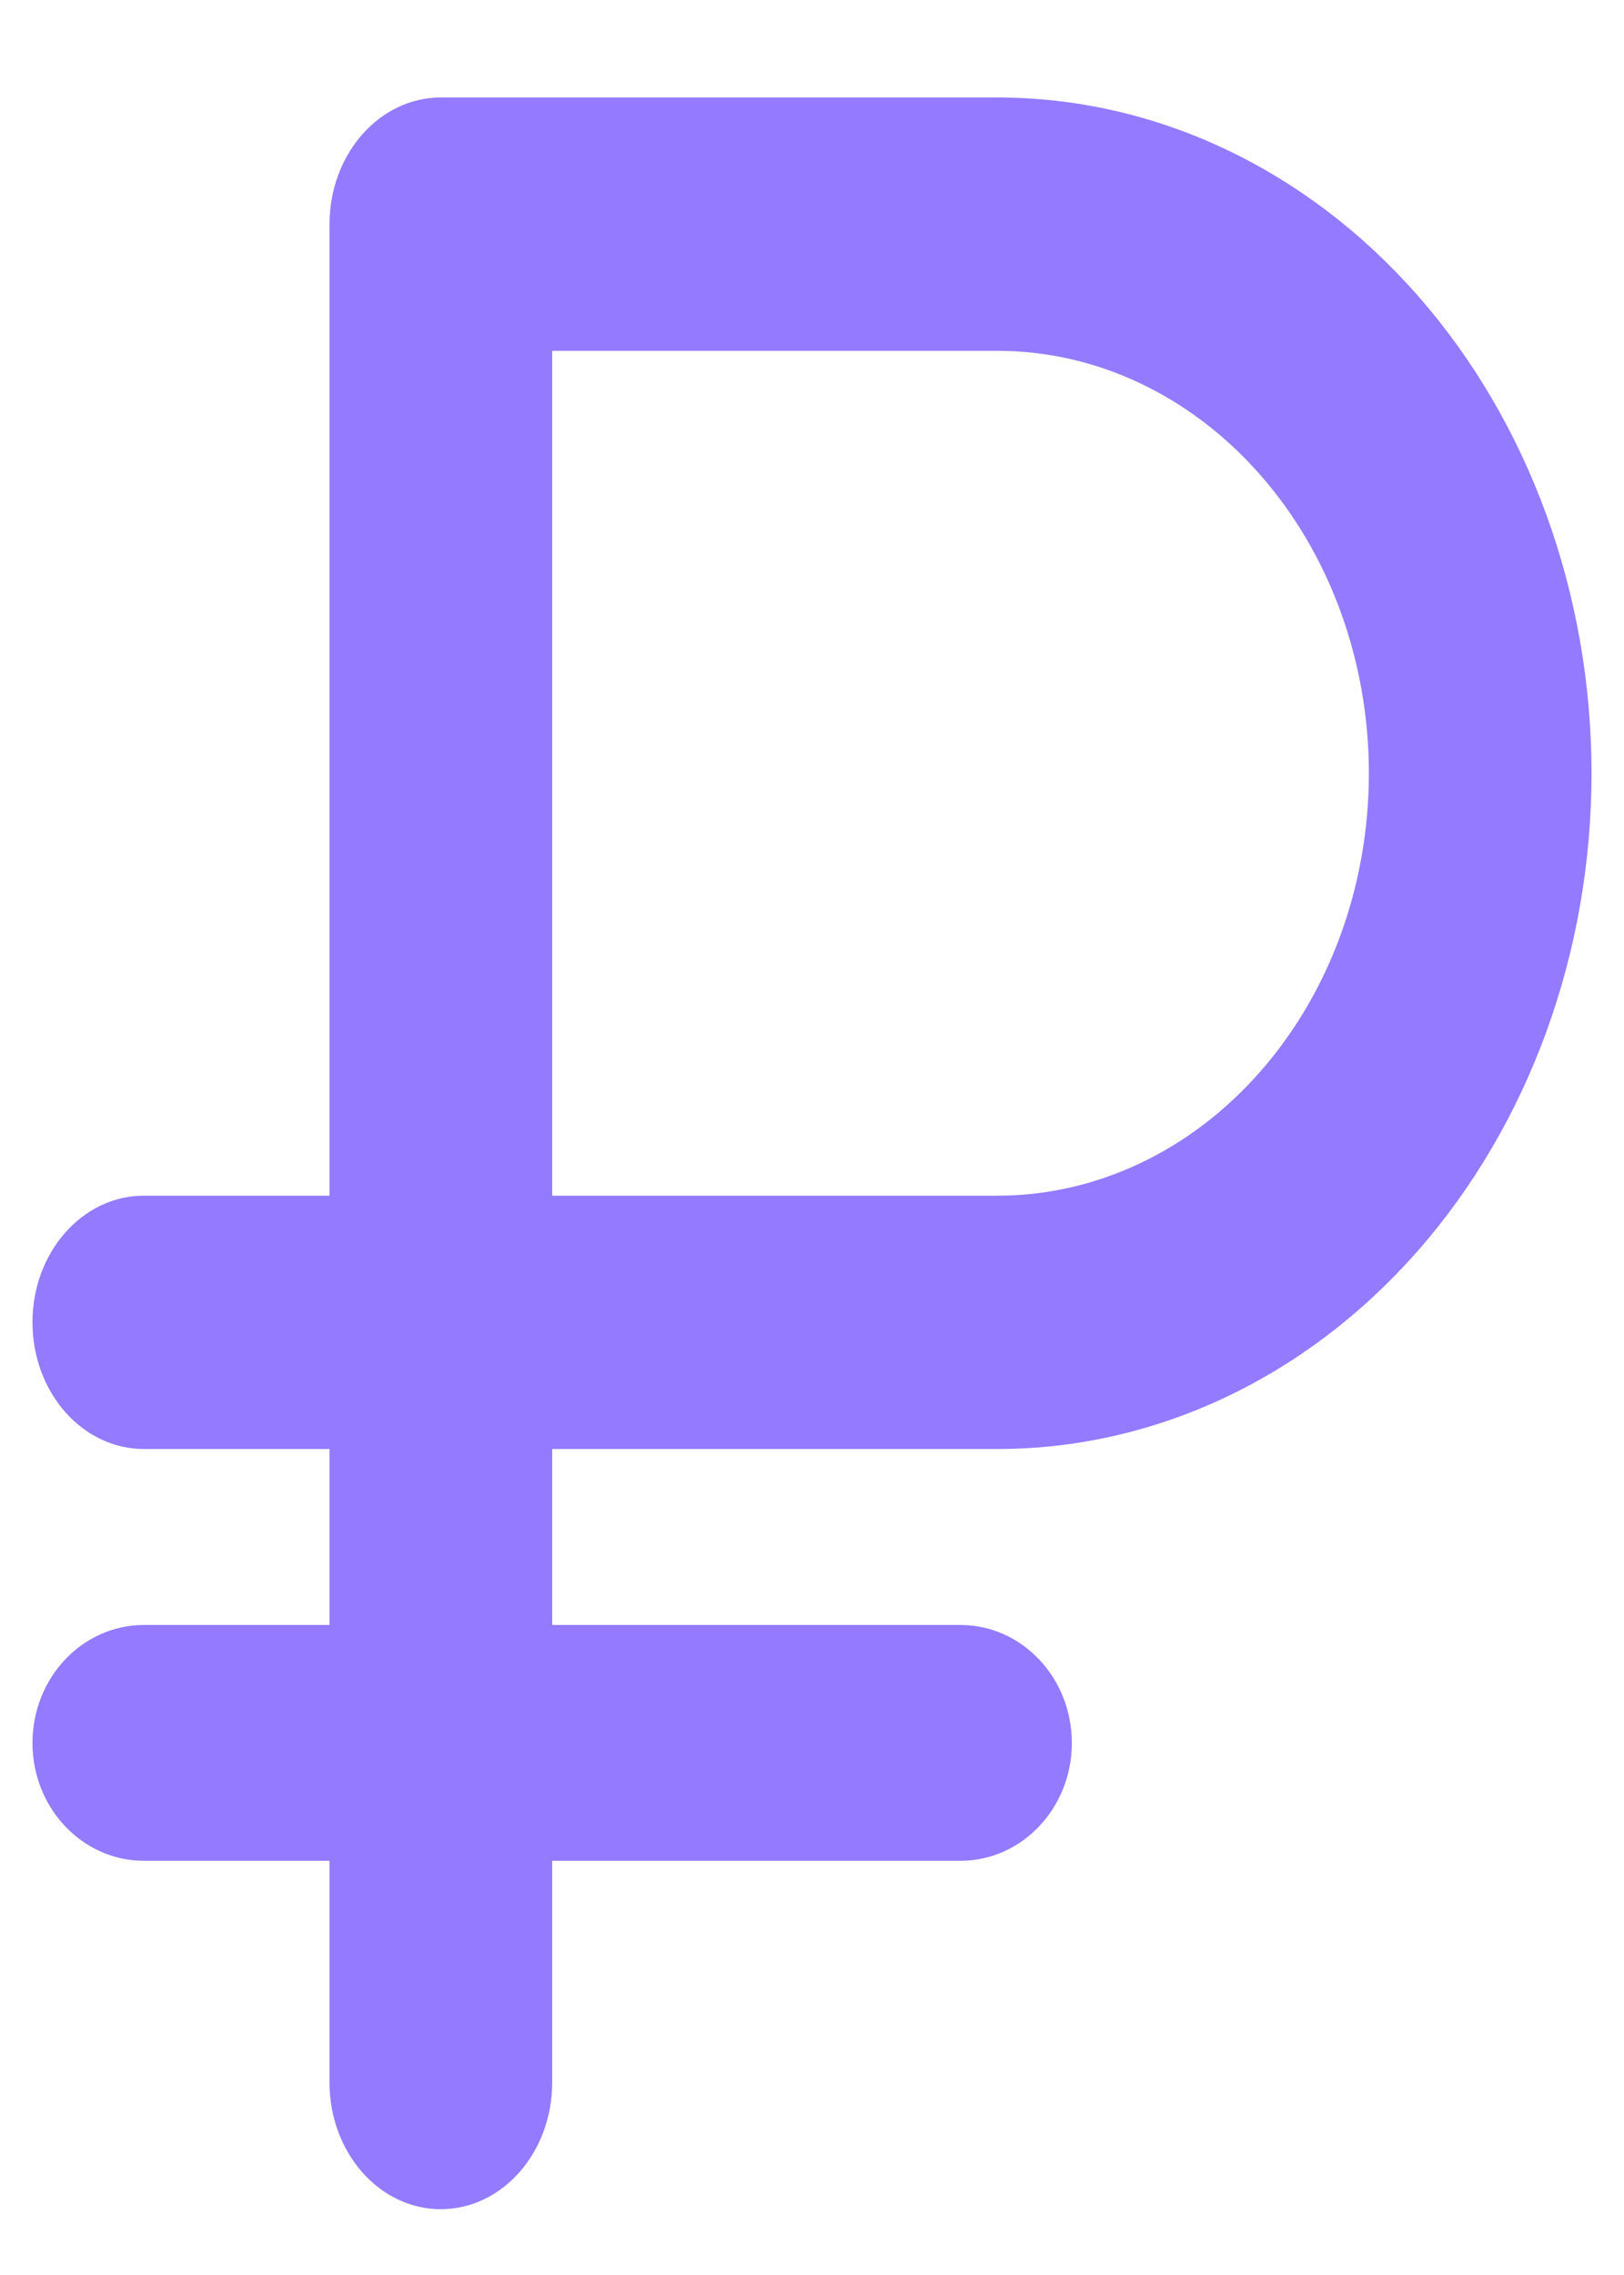
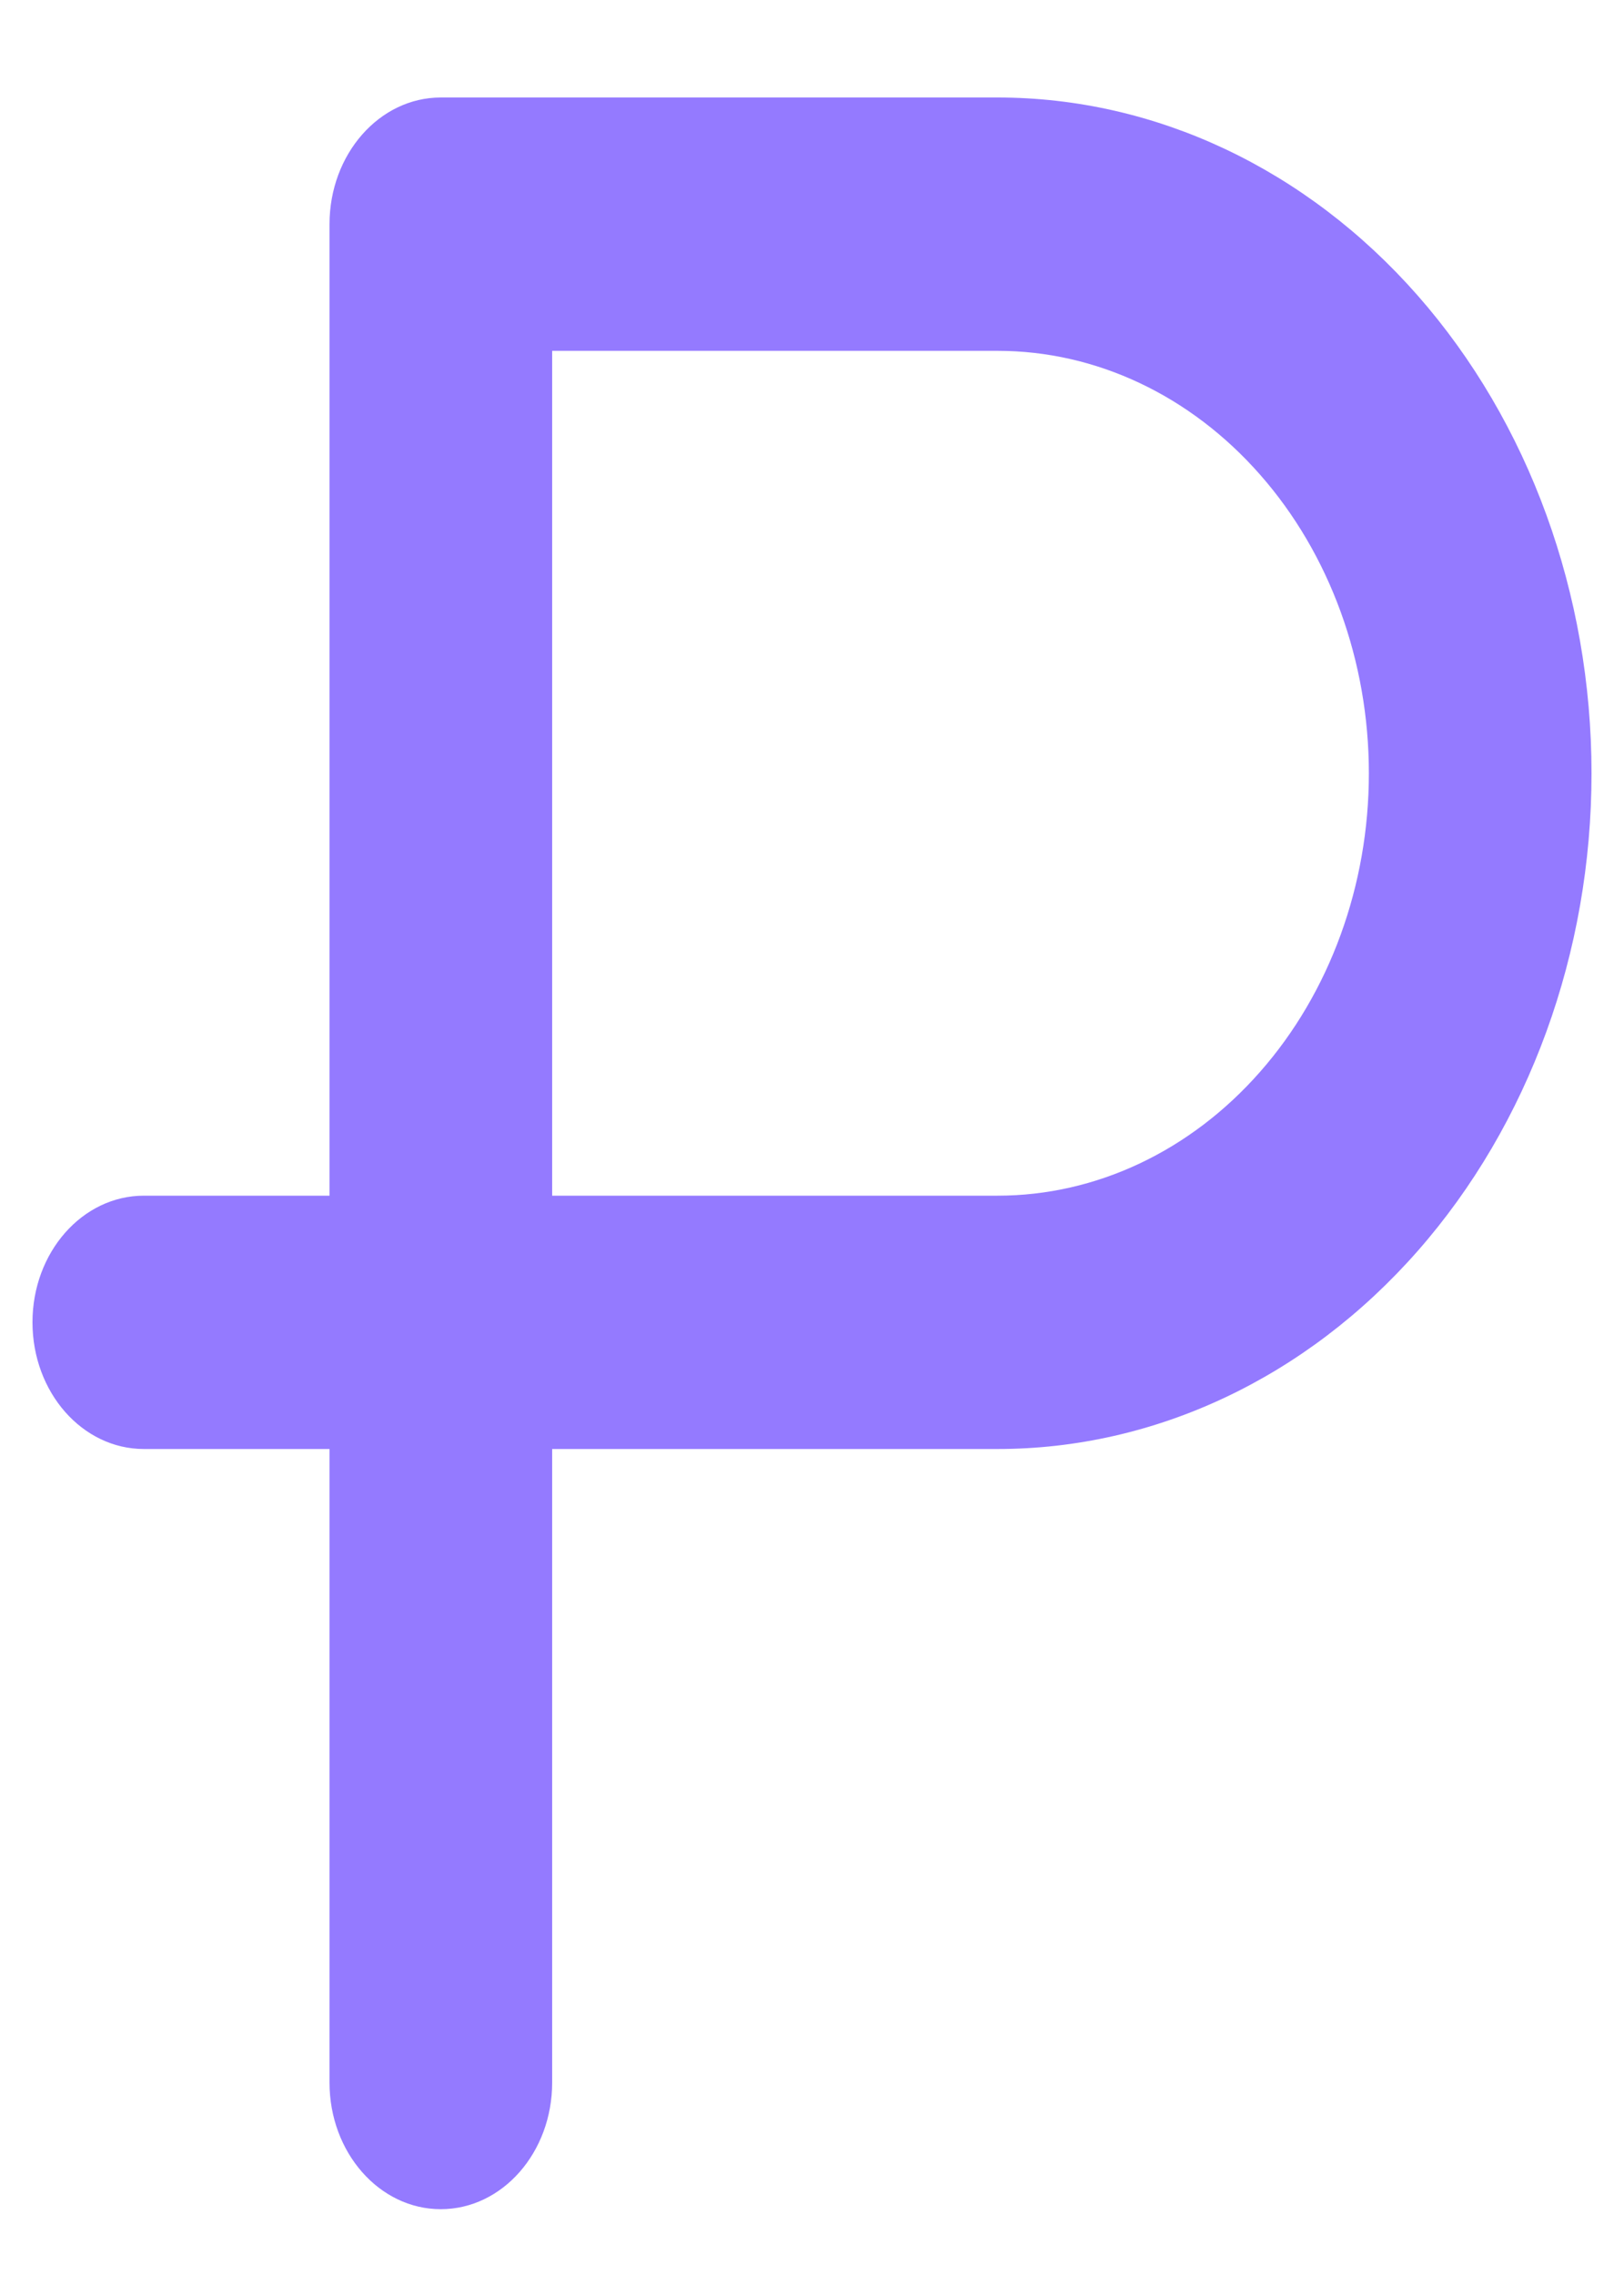
<svg xmlns="http://www.w3.org/2000/svg" viewBox="0 0 10 14" fill="none">
-   <path fill-rule="evenodd" clip-rule="evenodd" d="M0.2 10.726C0.2 10.325 0.507 10 0.886 10H5.914C6.293 10 6.6 10.325 6.6 10.726C6.6 11.126 6.293 11.451 5.914 11.451H0.886C0.507 11.451 0.2 11.126 0.2 10.726Z" fill="#947AFF" />
  <path fill-rule="evenodd" clip-rule="evenodd" d="M2.029 1.38C2.029 0.949 2.336 0.6 2.714 0.6H6.143C7.113 0.6 8.043 1.038 8.729 1.818C9.415 2.598 9.8 3.656 9.8 4.759C9.8 5.861 9.415 6.919 8.729 7.699C8.043 8.479 7.113 8.917 6.143 8.917H3.4V12.816C3.4 13.246 3.093 13.595 2.714 13.595C2.336 13.595 2.029 13.246 2.029 12.816V8.917H0.886C0.507 8.917 0.2 8.568 0.2 8.137C0.2 7.707 0.507 7.358 0.886 7.358H2.029V1.38ZM3.4 7.358H6.143C6.749 7.358 7.33 7.084 7.759 6.596C8.188 6.109 8.429 5.448 8.429 4.759C8.429 4.069 8.188 3.408 7.759 2.921C7.33 2.433 6.749 2.159 6.143 2.159H3.4V7.358Z" fill="#947AFF" />
</svg>